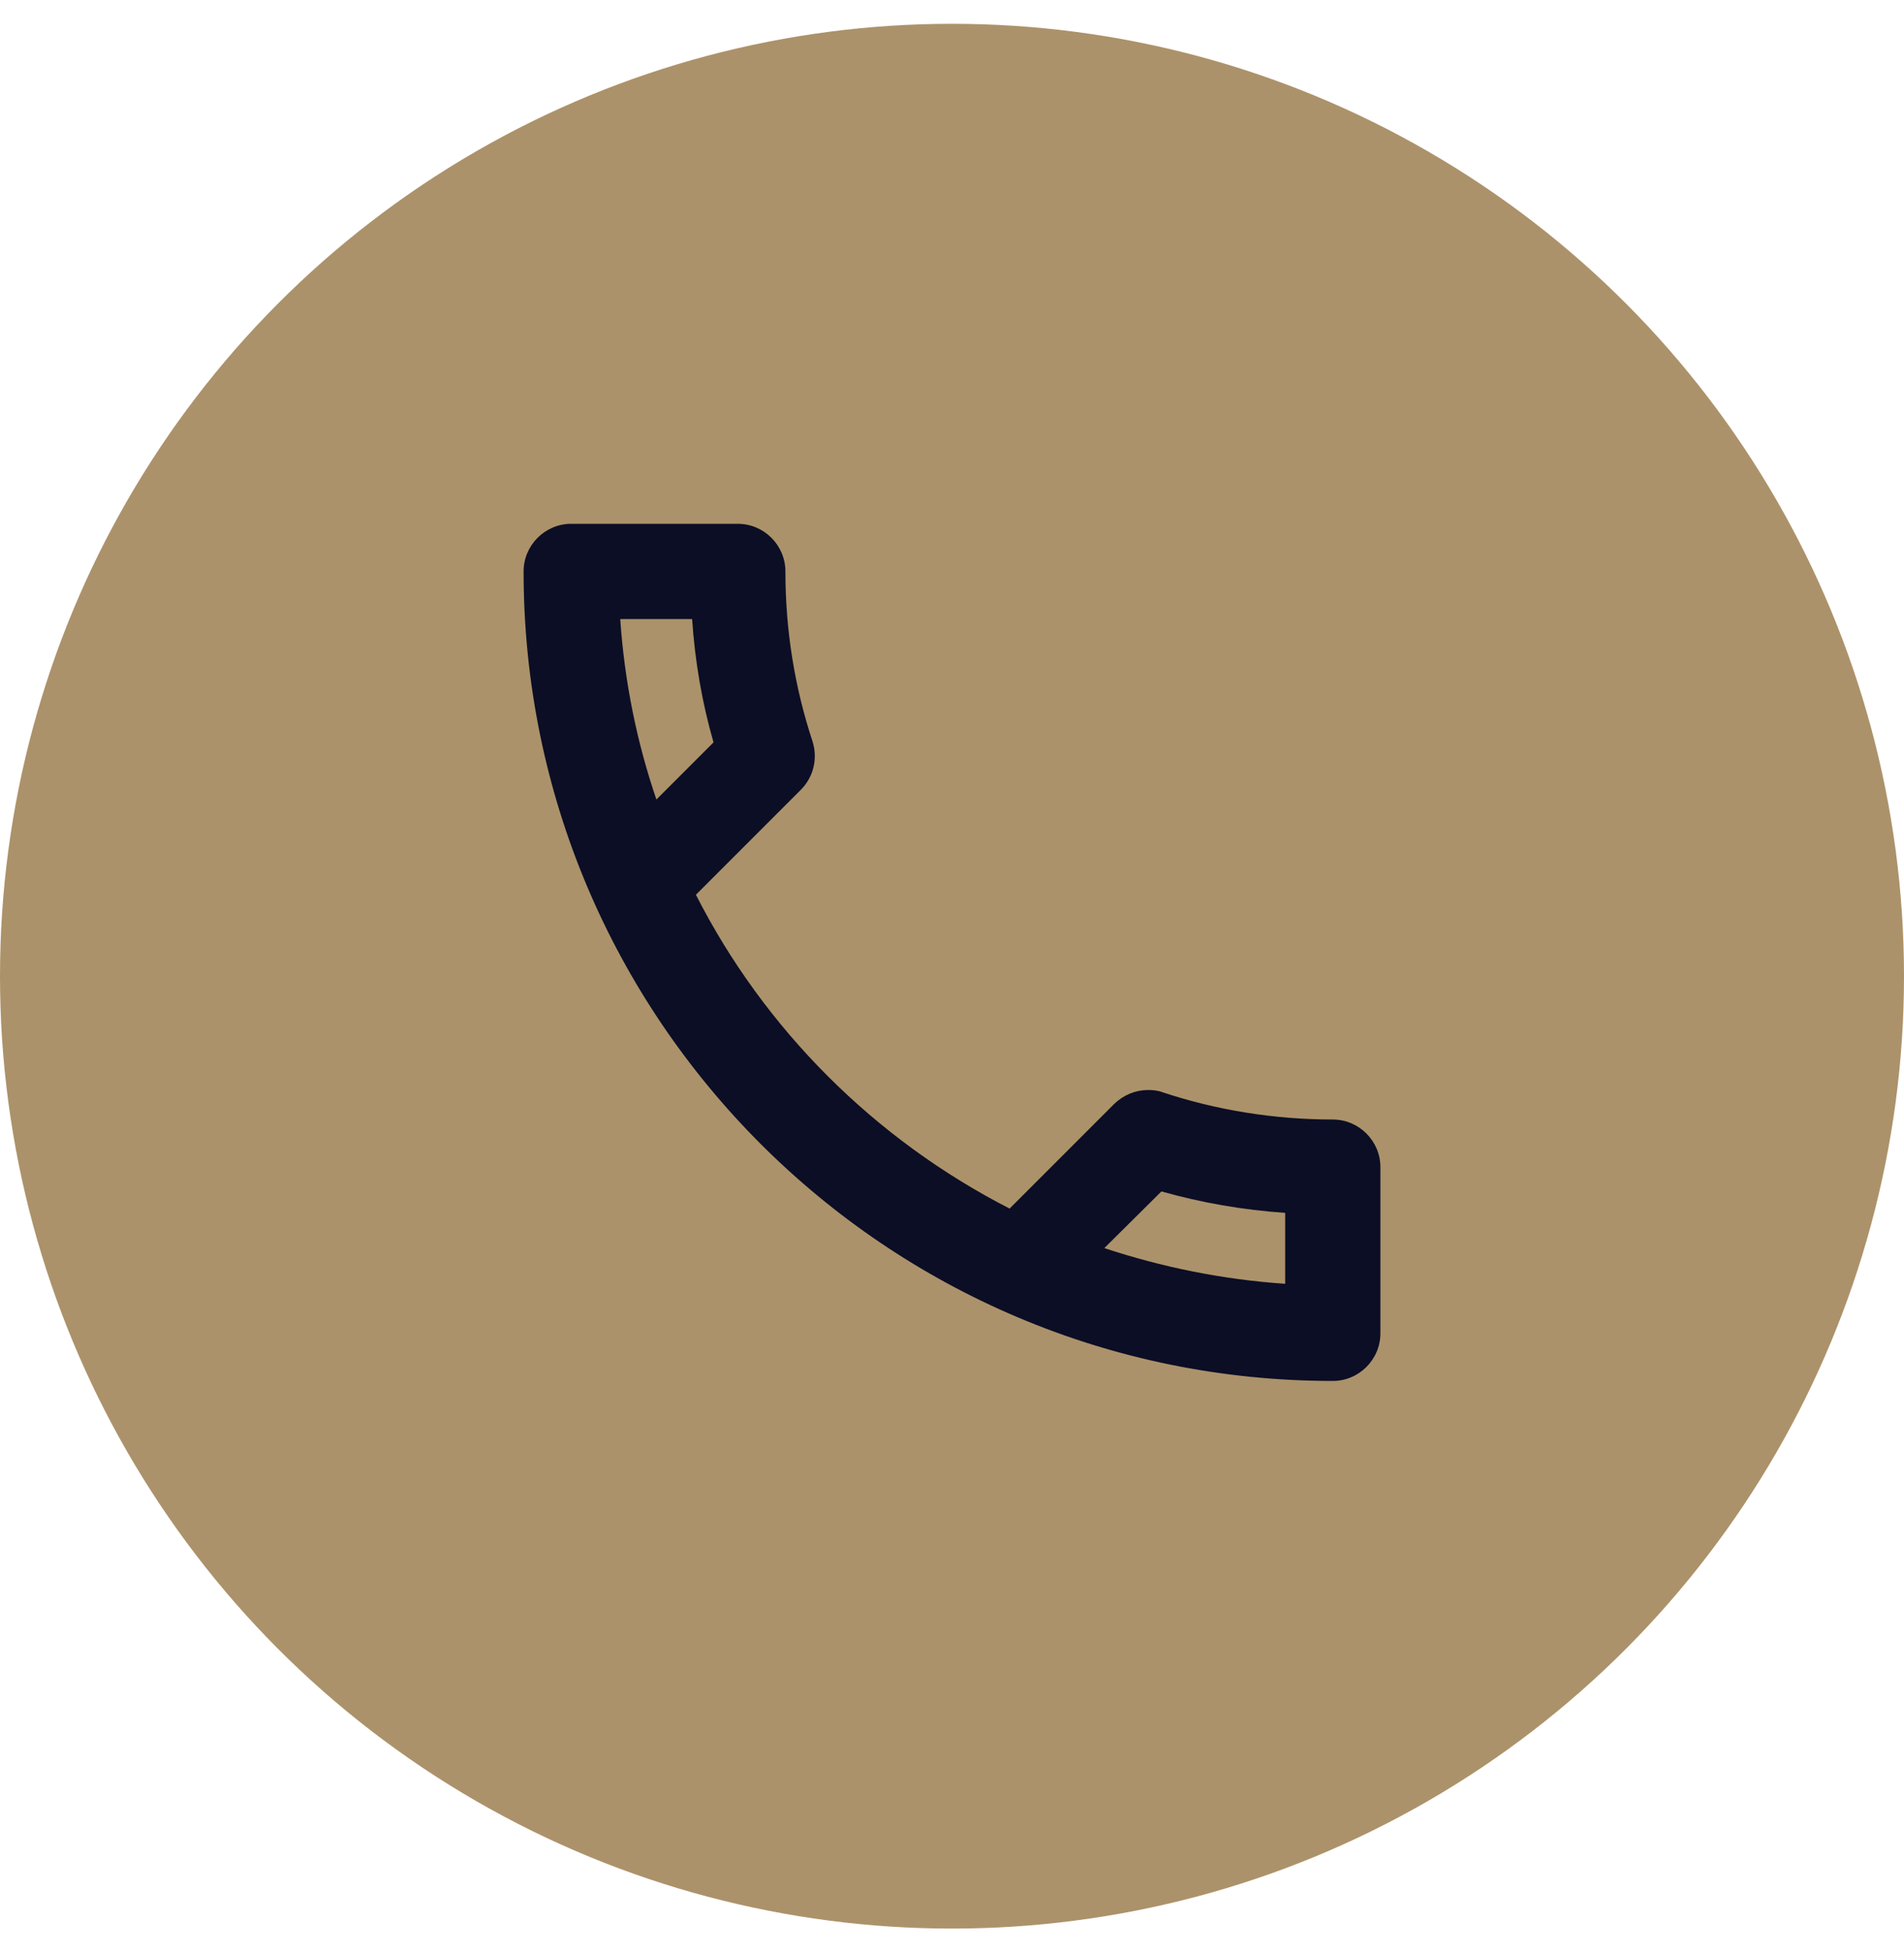
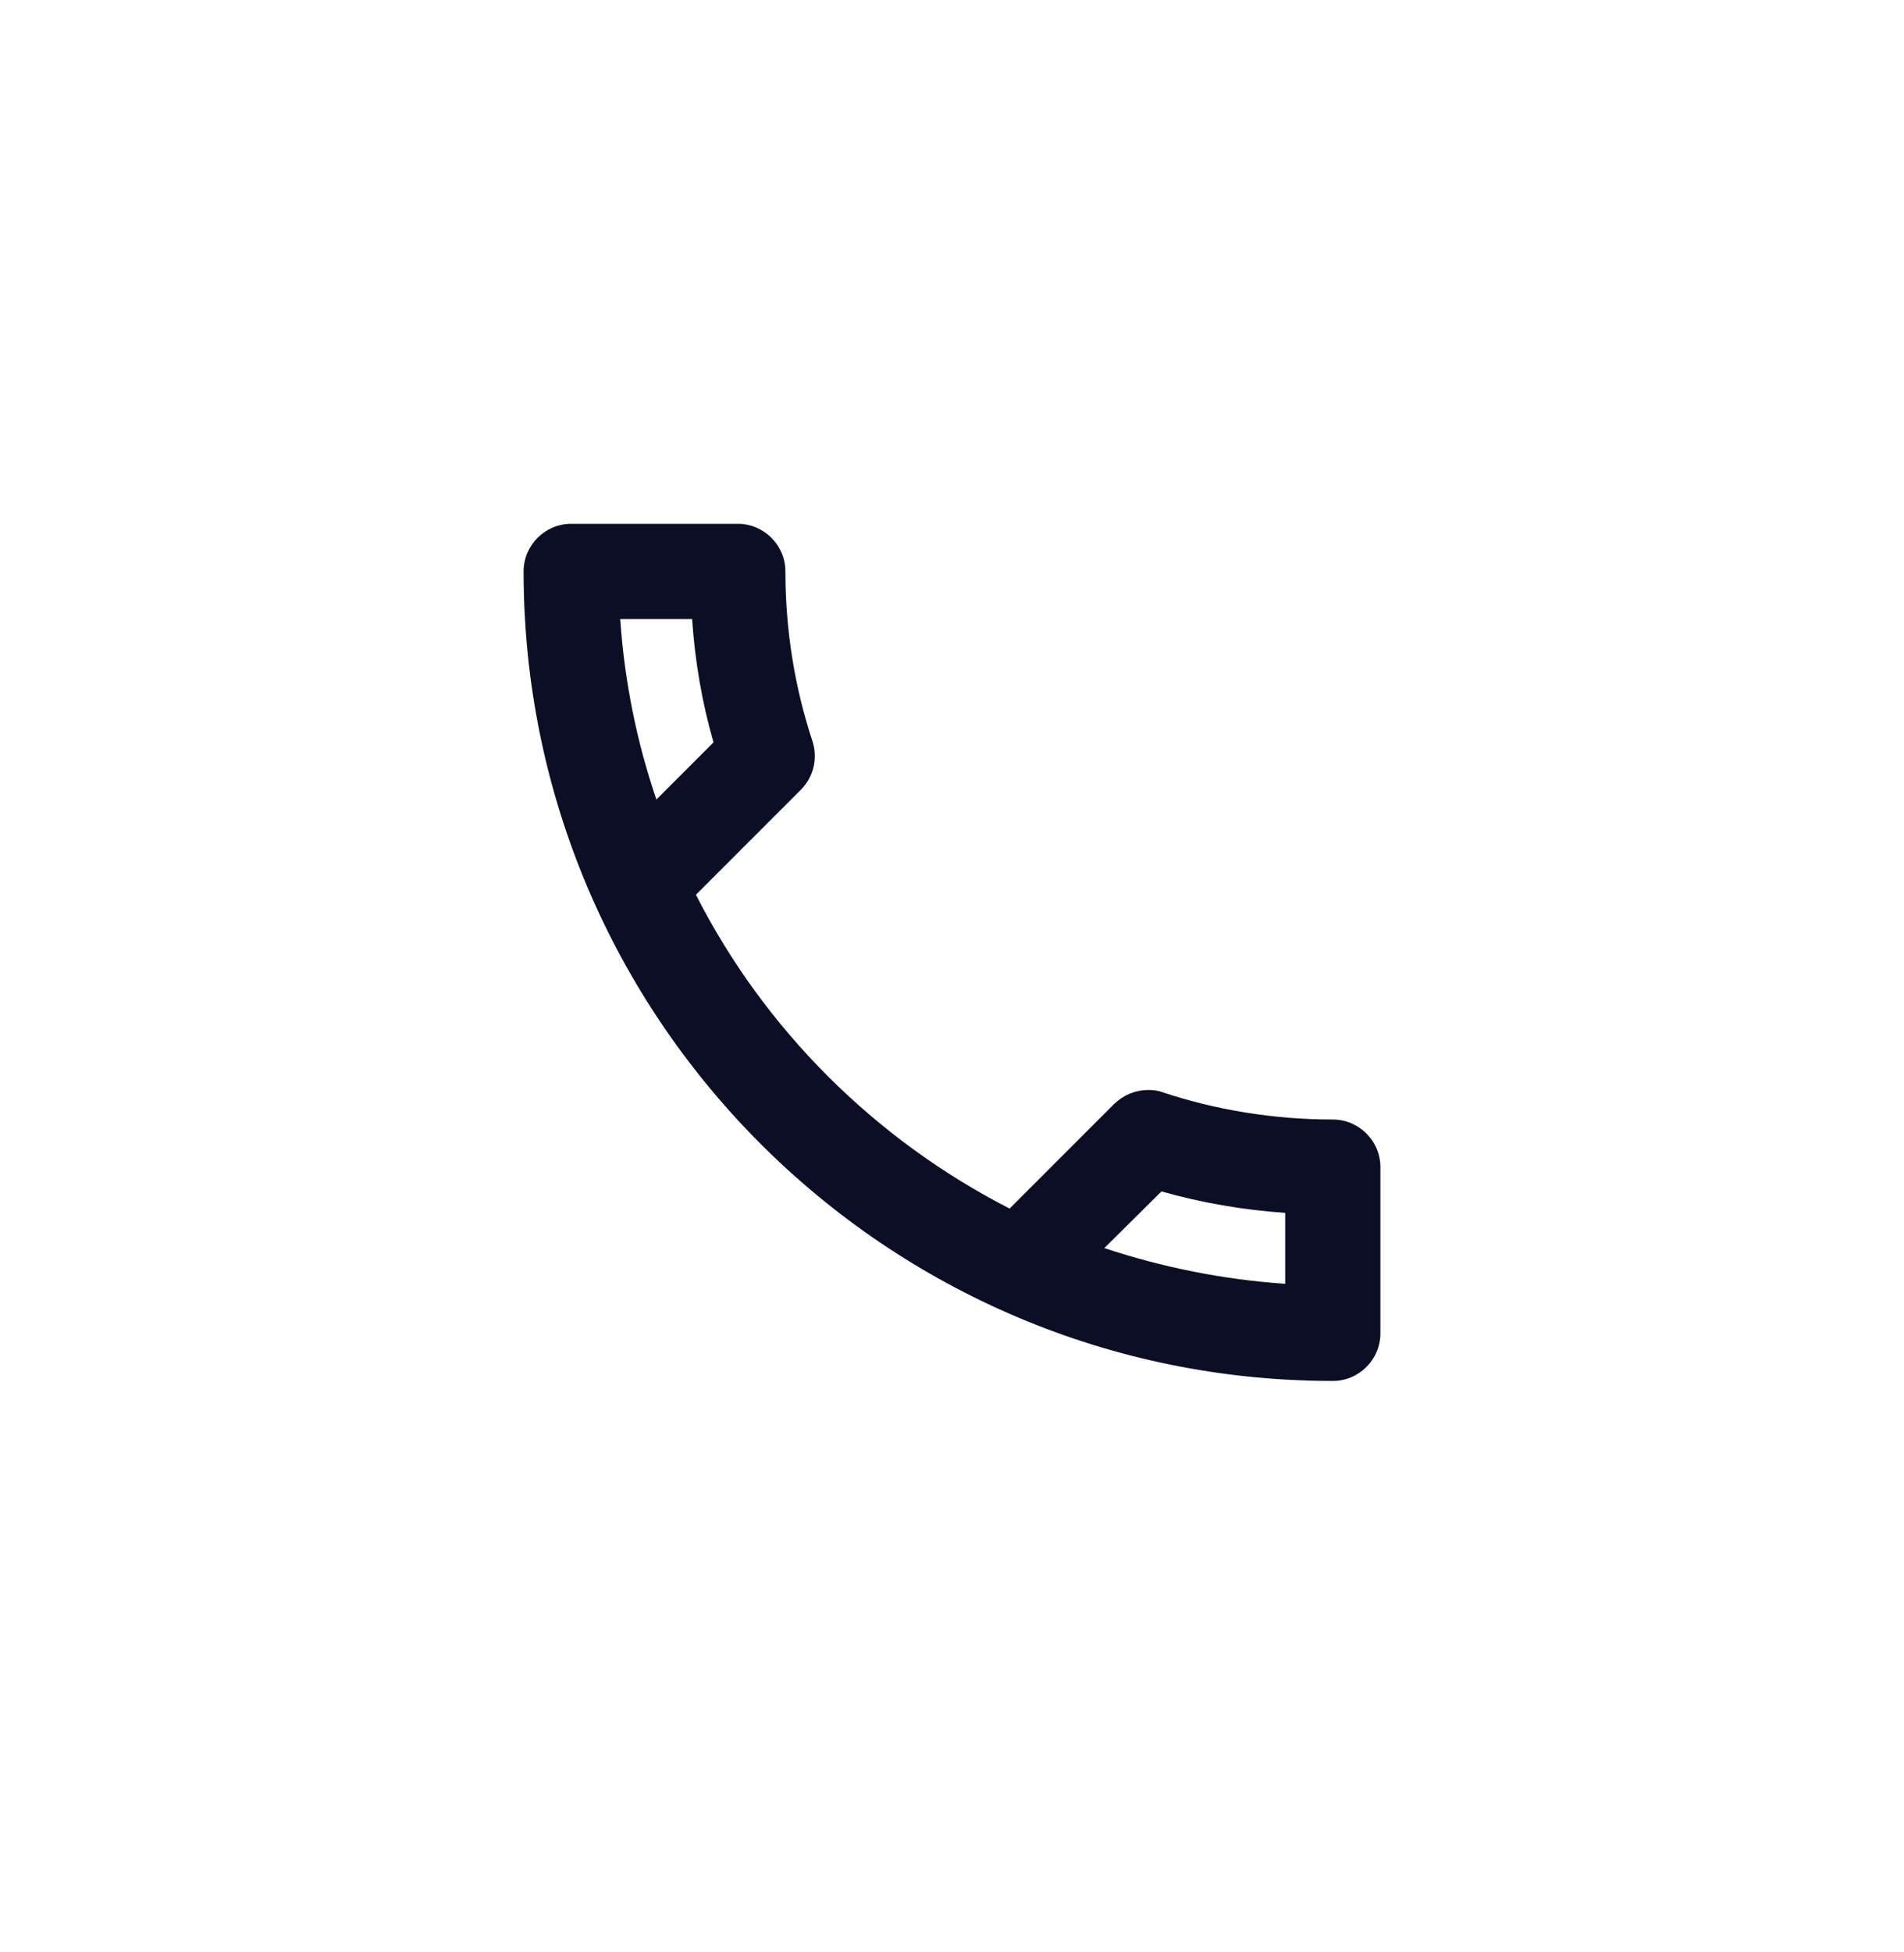
<svg xmlns="http://www.w3.org/2000/svg" width="40" height="41" viewBox="0 0 40 41" fill="none">
-   <circle cx="20" cy="20.5" r="20" fill="#AC926A" />
  <path d="M14.54 13C14.6 13.89 14.75 14.76 14.99 15.59L13.79 16.79C13.38 15.59 13.12 14.32 13.03 13H14.54ZM24.4 25.02C25.25 25.26 26.12 25.41 27 25.47V26.96C25.68 26.87 24.41 26.61 23.2 26.21L24.4 25.02ZM15.5 11H12C11.45 11 11 11.45 11 12C11 21.39 18.61 29 28 29C28.55 29 29 28.55 29 28V24.51C29 23.96 28.55 23.51 28 23.51C26.76 23.51 25.55 23.31 24.43 22.94C24.33 22.9 24.22 22.89 24.12 22.89C23.86 22.89 23.61 22.99 23.41 23.18L21.21 25.38C18.38 23.93 16.06 21.62 14.62 18.79L16.82 16.59C17.1 16.31 17.18 15.92 17.07 15.57C16.7 14.45 16.5 13.25 16.5 12C16.5 11.45 16.05 11 15.5 11Z" fill="#0B0E25" />
</svg>